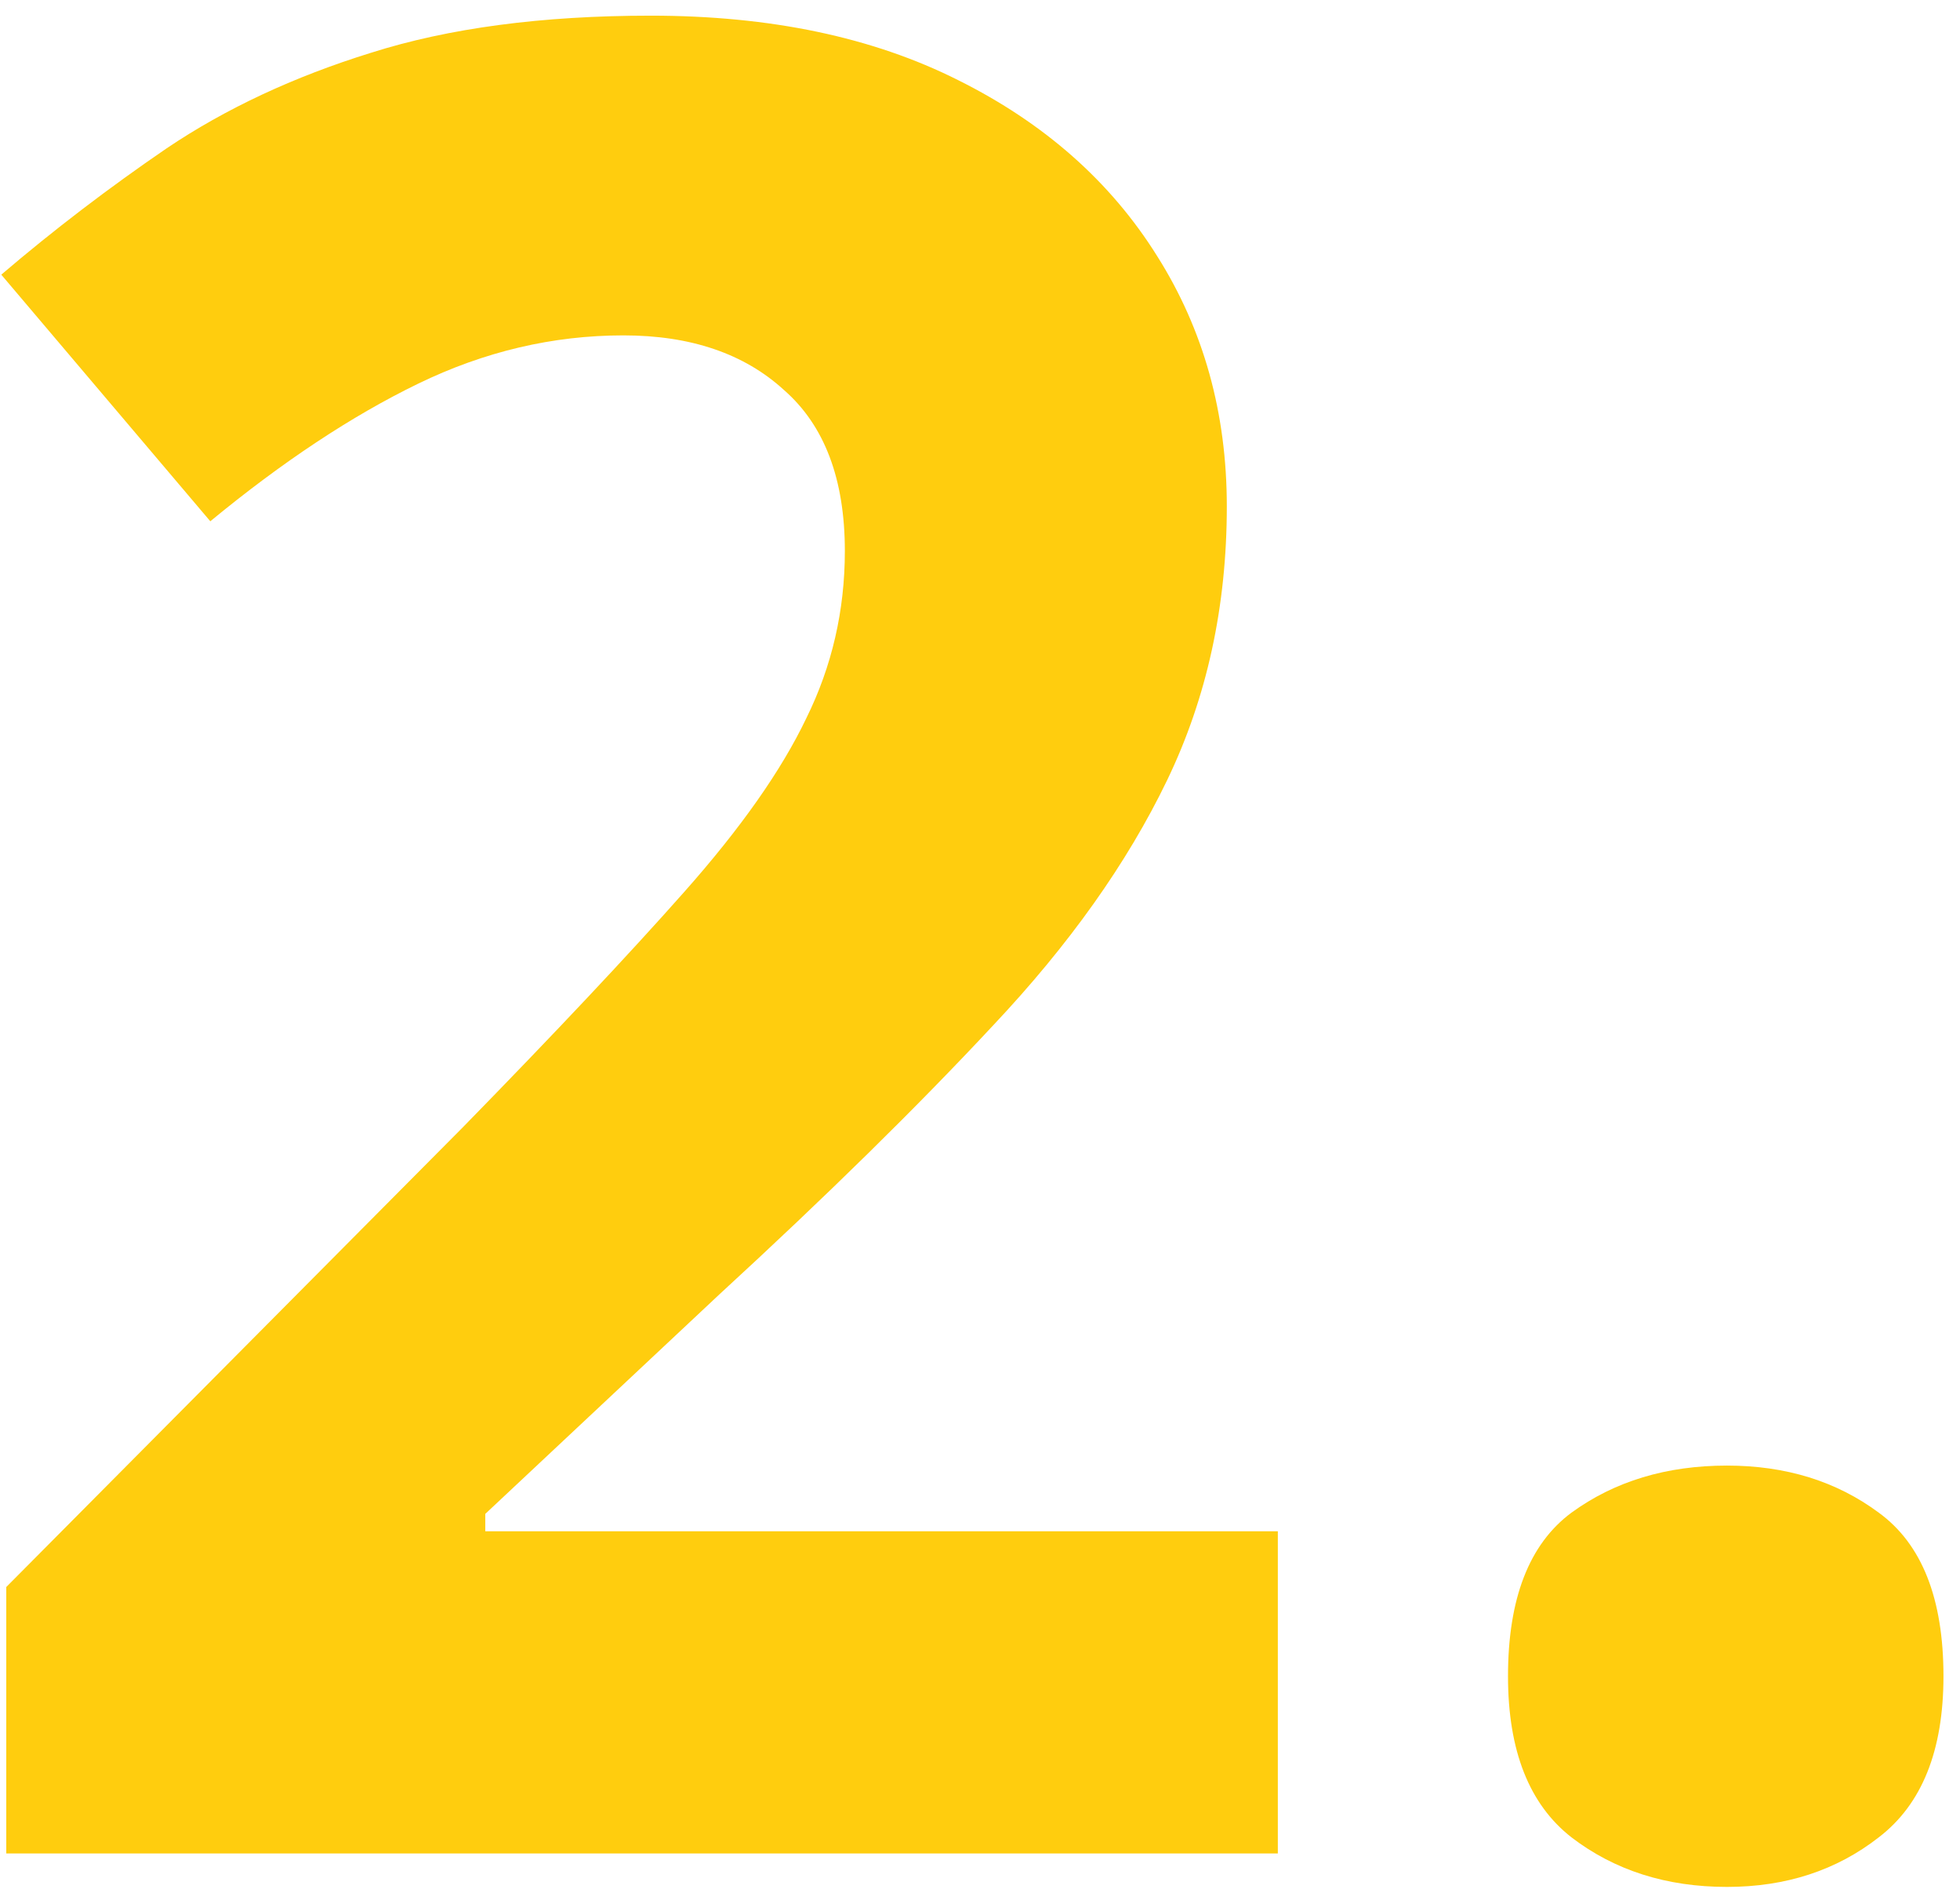
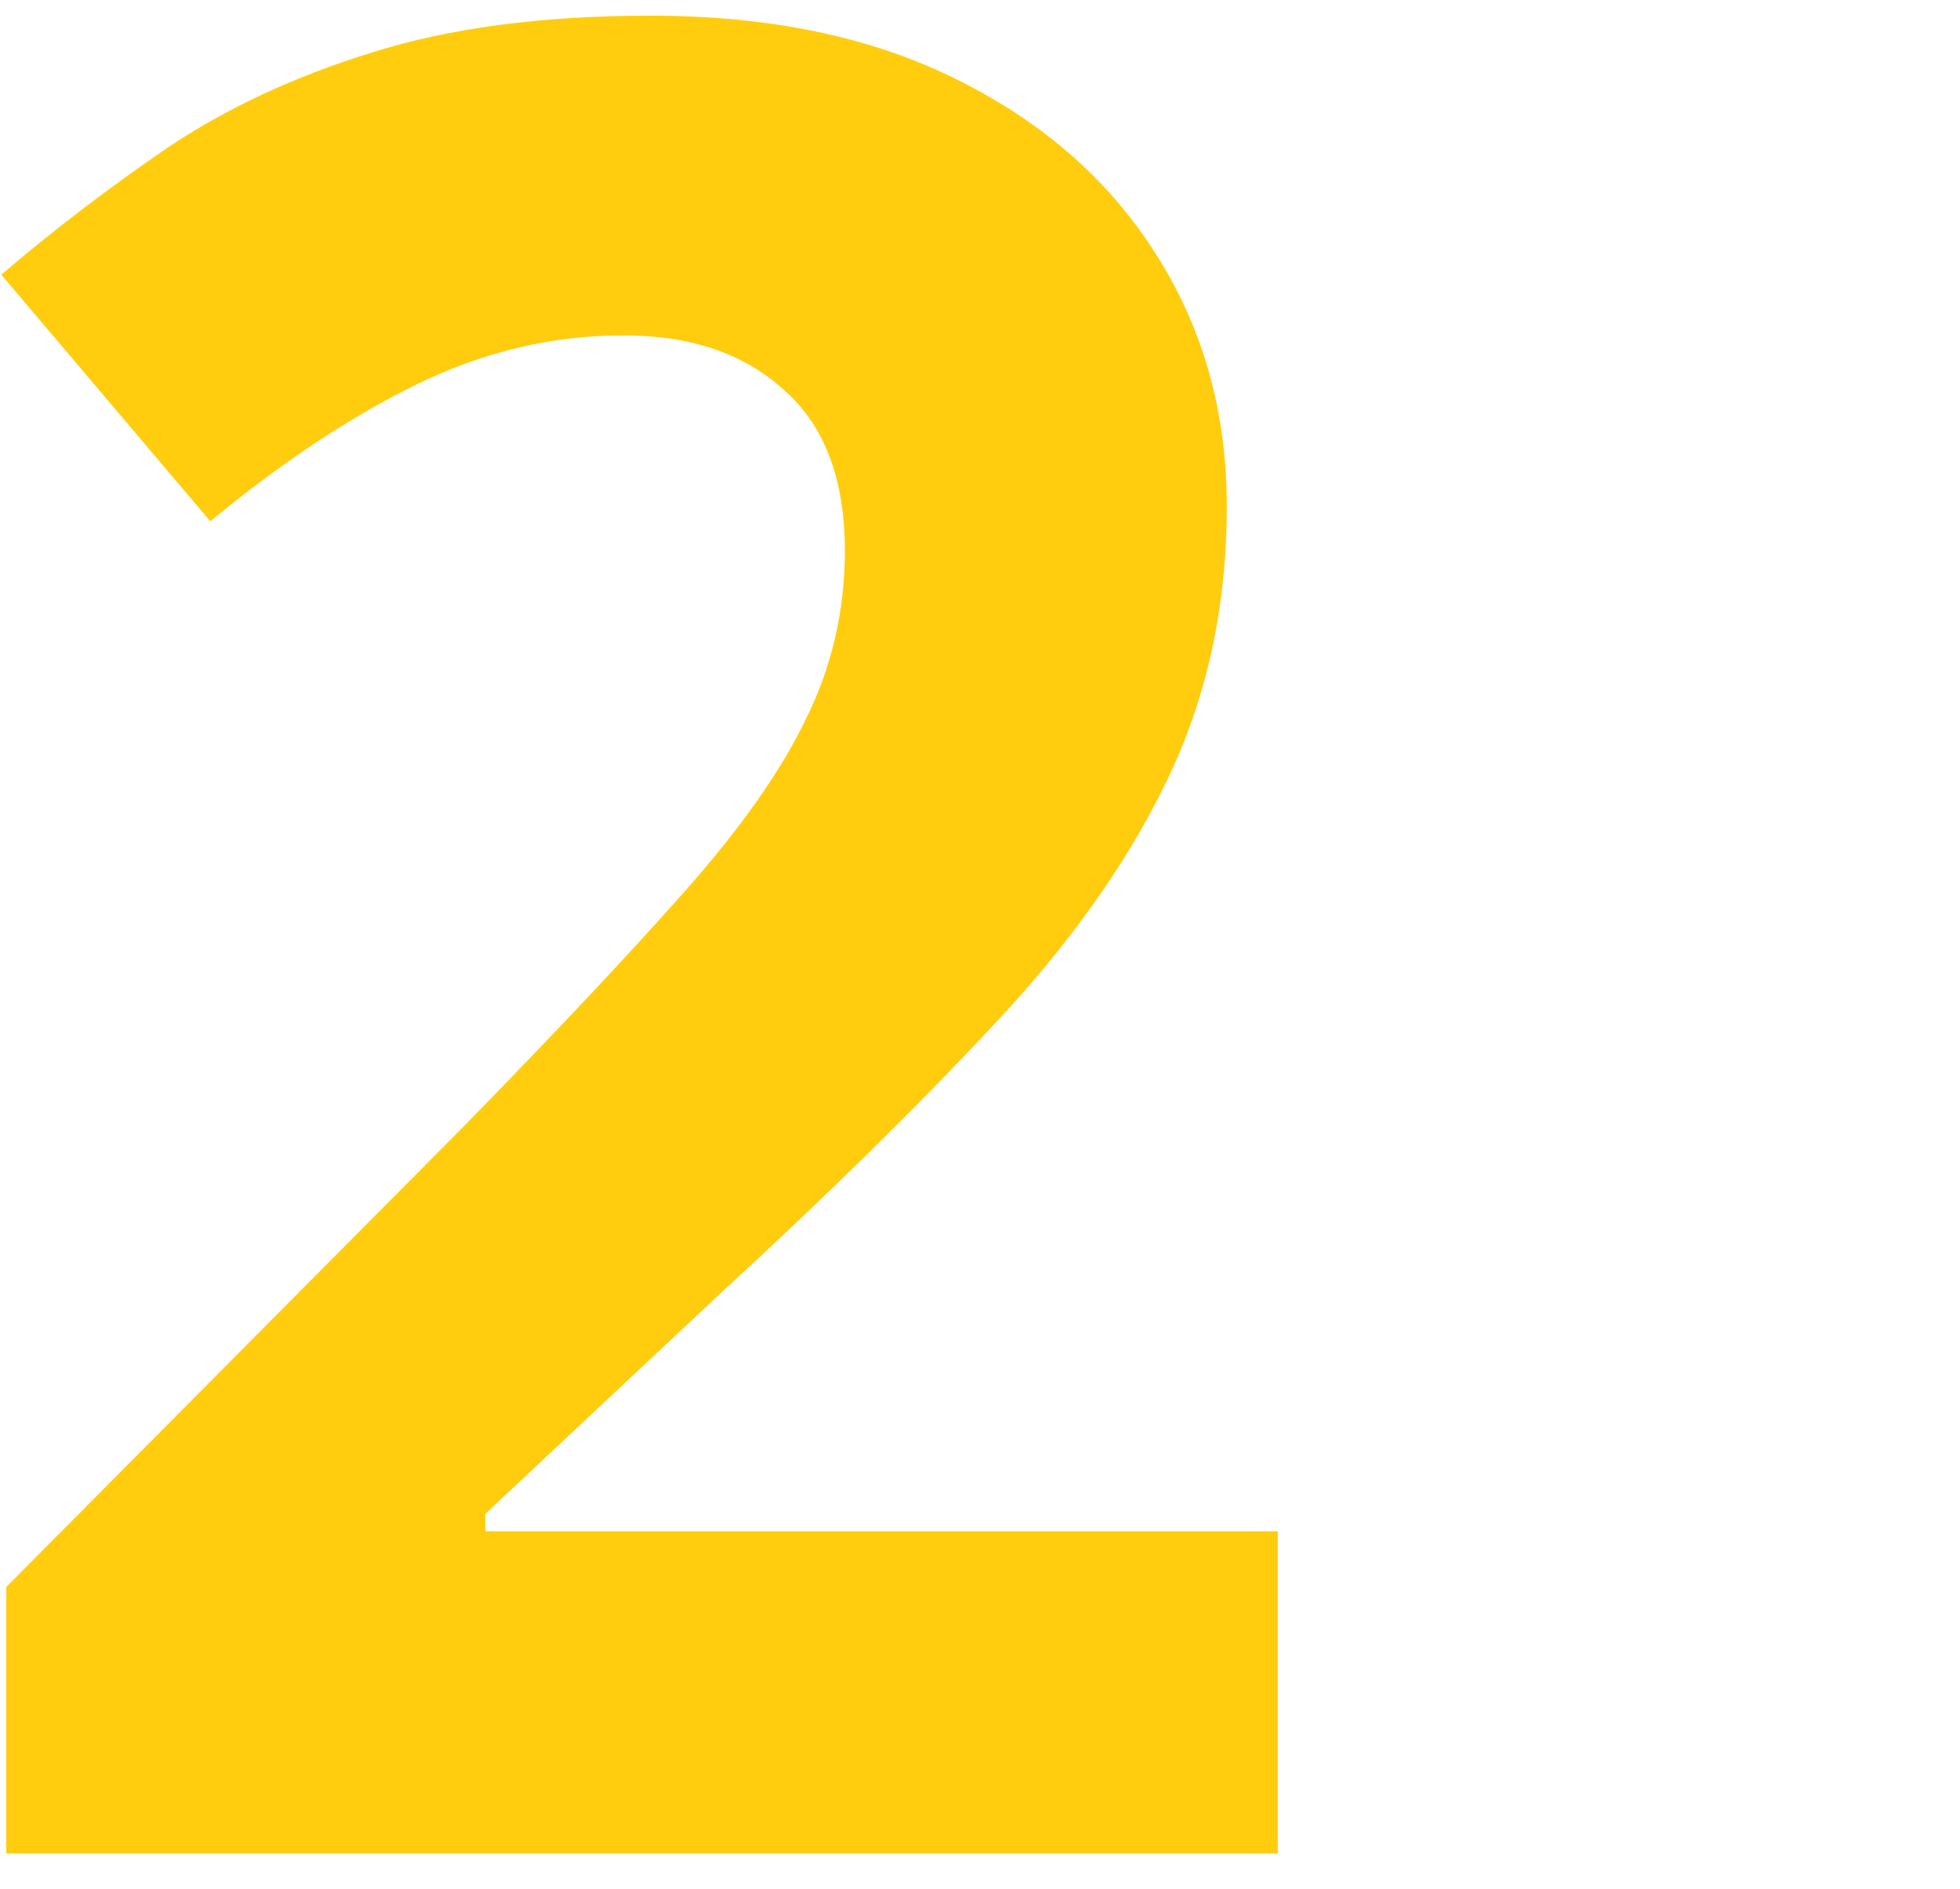
<svg xmlns="http://www.w3.org/2000/svg" width="110" height="106" viewBox="0 0 110 106" fill="none">
  <path d="M71.715 104.001H0.352V89.051L25.978 63.253C31.145 57.968 35.288 53.564 38.407 50.041C41.573 46.472 43.854 43.227 45.25 40.306C46.693 37.386 47.415 34.256 47.415 30.919C47.415 26.886 46.275 23.872 43.993 21.879C41.759 19.839 38.756 18.819 34.986 18.819C31.029 18.819 27.188 19.723 23.464 21.531C19.74 23.339 15.853 25.912 11.803 29.25L0.072 15.412C3.005 12.909 6.101 10.544 9.359 8.319C12.664 6.094 16.482 4.309 20.811 2.965C25.187 1.574 30.424 0.879 36.522 0.879C43.225 0.879 48.974 2.084 53.769 4.495C58.611 6.905 62.335 10.197 64.942 14.369C67.549 18.495 68.852 23.177 68.852 28.415C68.852 34.025 67.735 39.147 65.5 43.783C63.266 48.419 60.007 53.008 55.724 57.551C51.488 62.094 46.368 67.124 40.362 72.641L27.235 84.948V85.922H71.715V104.001Z" fill="#FFCD0E" />
-   <path d="M84.633 94.058C84.633 89.7 85.82 86.641 88.194 84.879C90.615 83.117 93.524 82.237 96.922 82.237C100.228 82.237 103.067 83.117 105.441 84.879C107.862 86.641 109.072 89.7 109.072 94.058C109.072 98.23 107.862 101.243 105.441 103.097C103.067 104.952 100.228 105.879 96.922 105.879C93.524 105.879 90.615 104.952 88.194 103.097C85.82 101.243 84.633 98.23 84.633 94.058Z" fill="#FFCD0E" />
</svg>